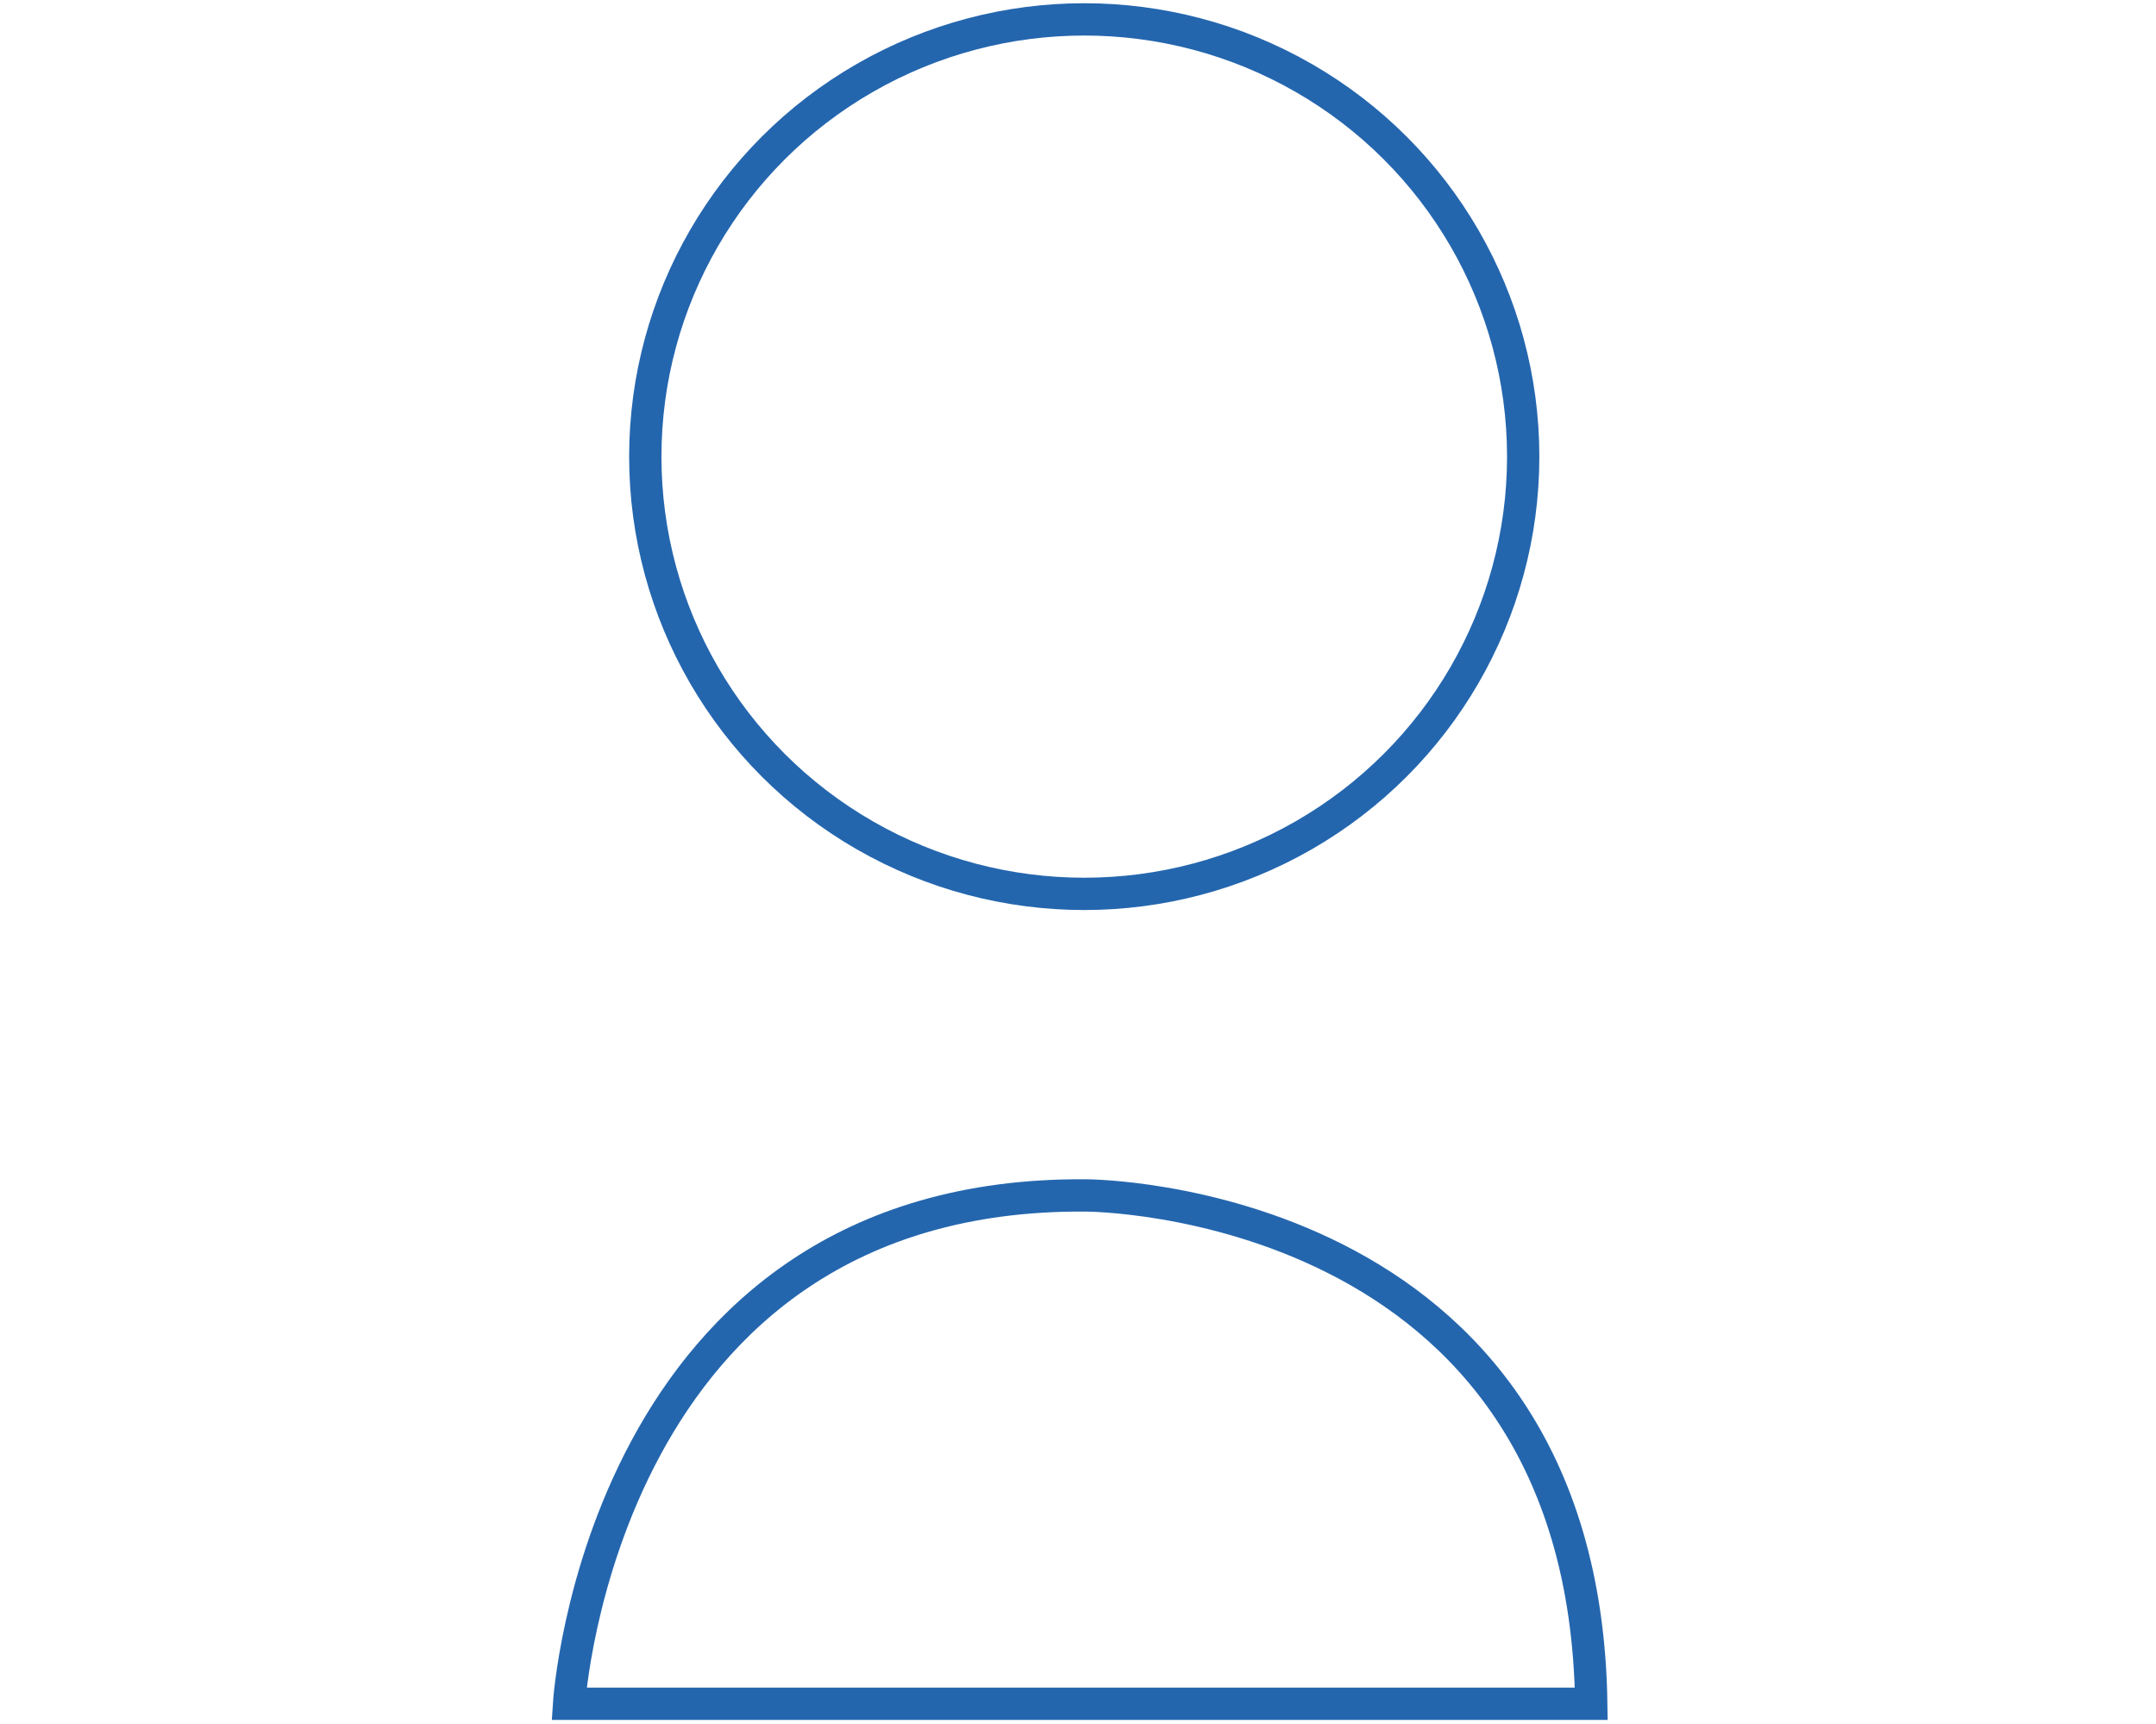
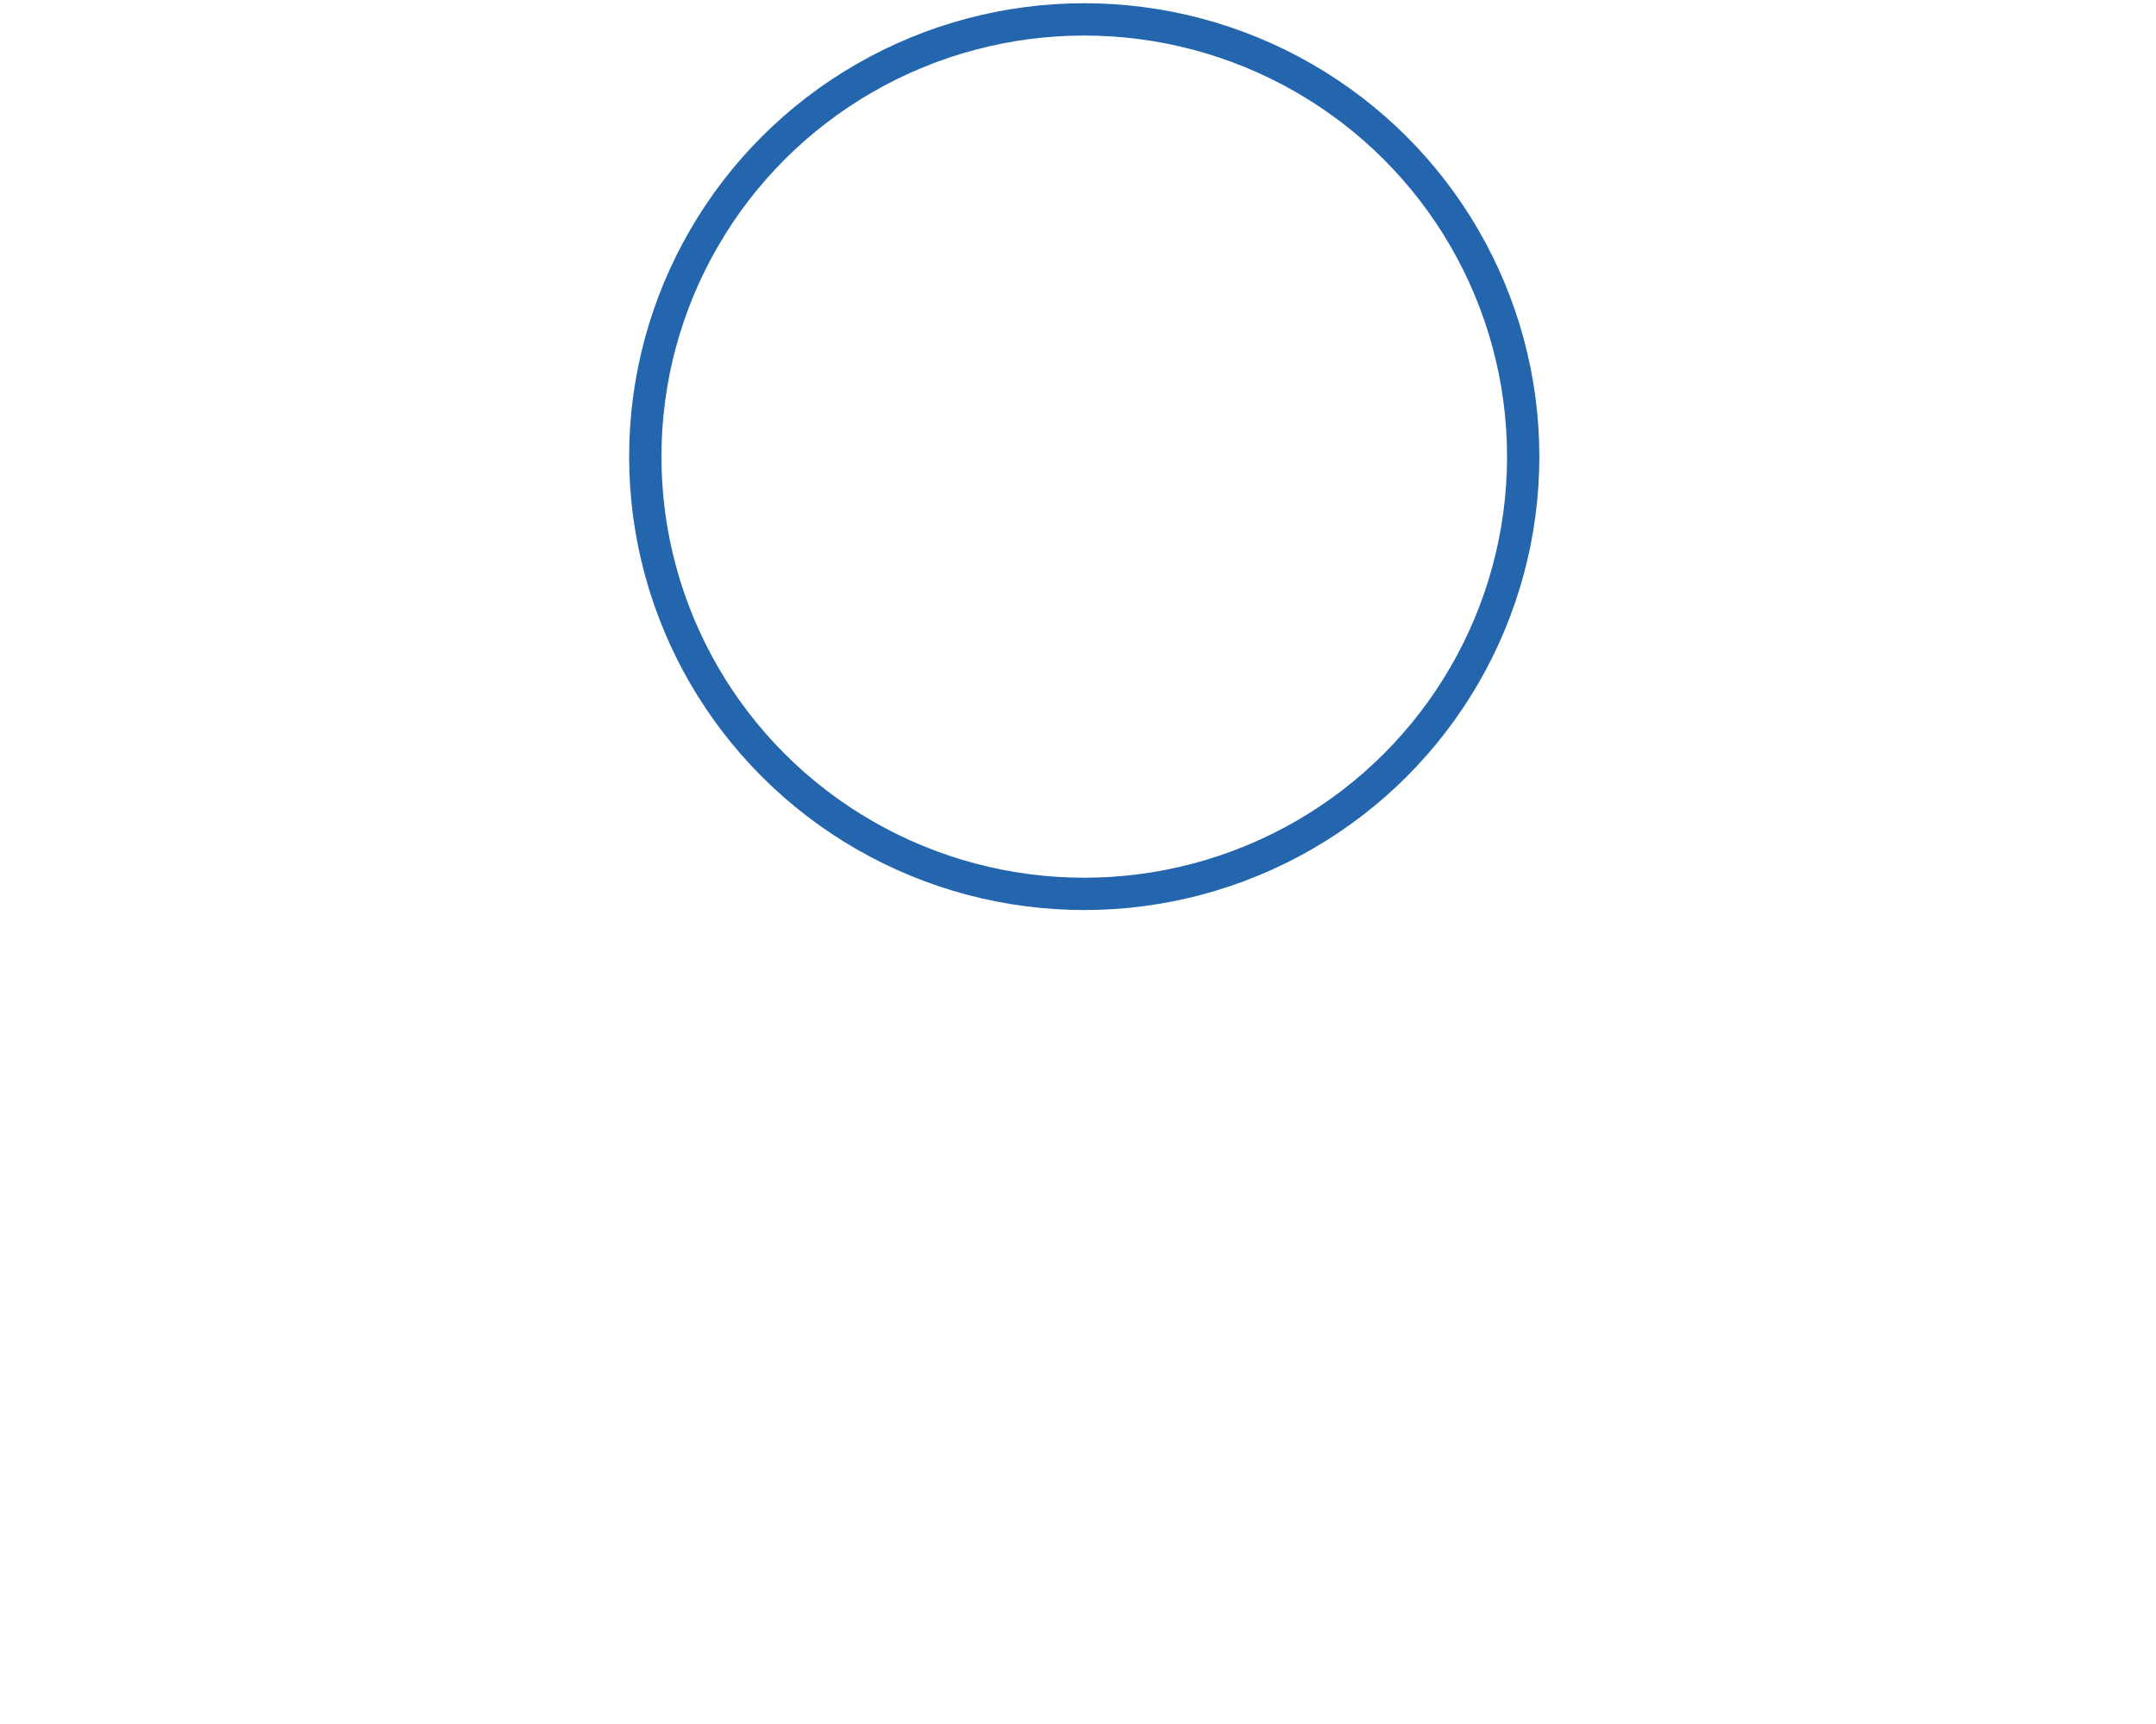
<svg xmlns="http://www.w3.org/2000/svg" id="Livello_2" data-name="Livello 2" viewBox="0 0 50.05 40.02">
  <defs>
    <style>.cls-1{fill:none;stroke:#2466ae;stroke-miterlimit:10;stroke-width:0.75px;}</style>
  </defs>
  <ellipse class="cls-1" cx="25.17" cy="10.6" rx="10.19" ry="10.15" />
-   <path class="cls-1" d="M13.21,39.55s.75-11.89,12-11.8c0,0,11.56,0,11.73,11.8Z" />
</svg>